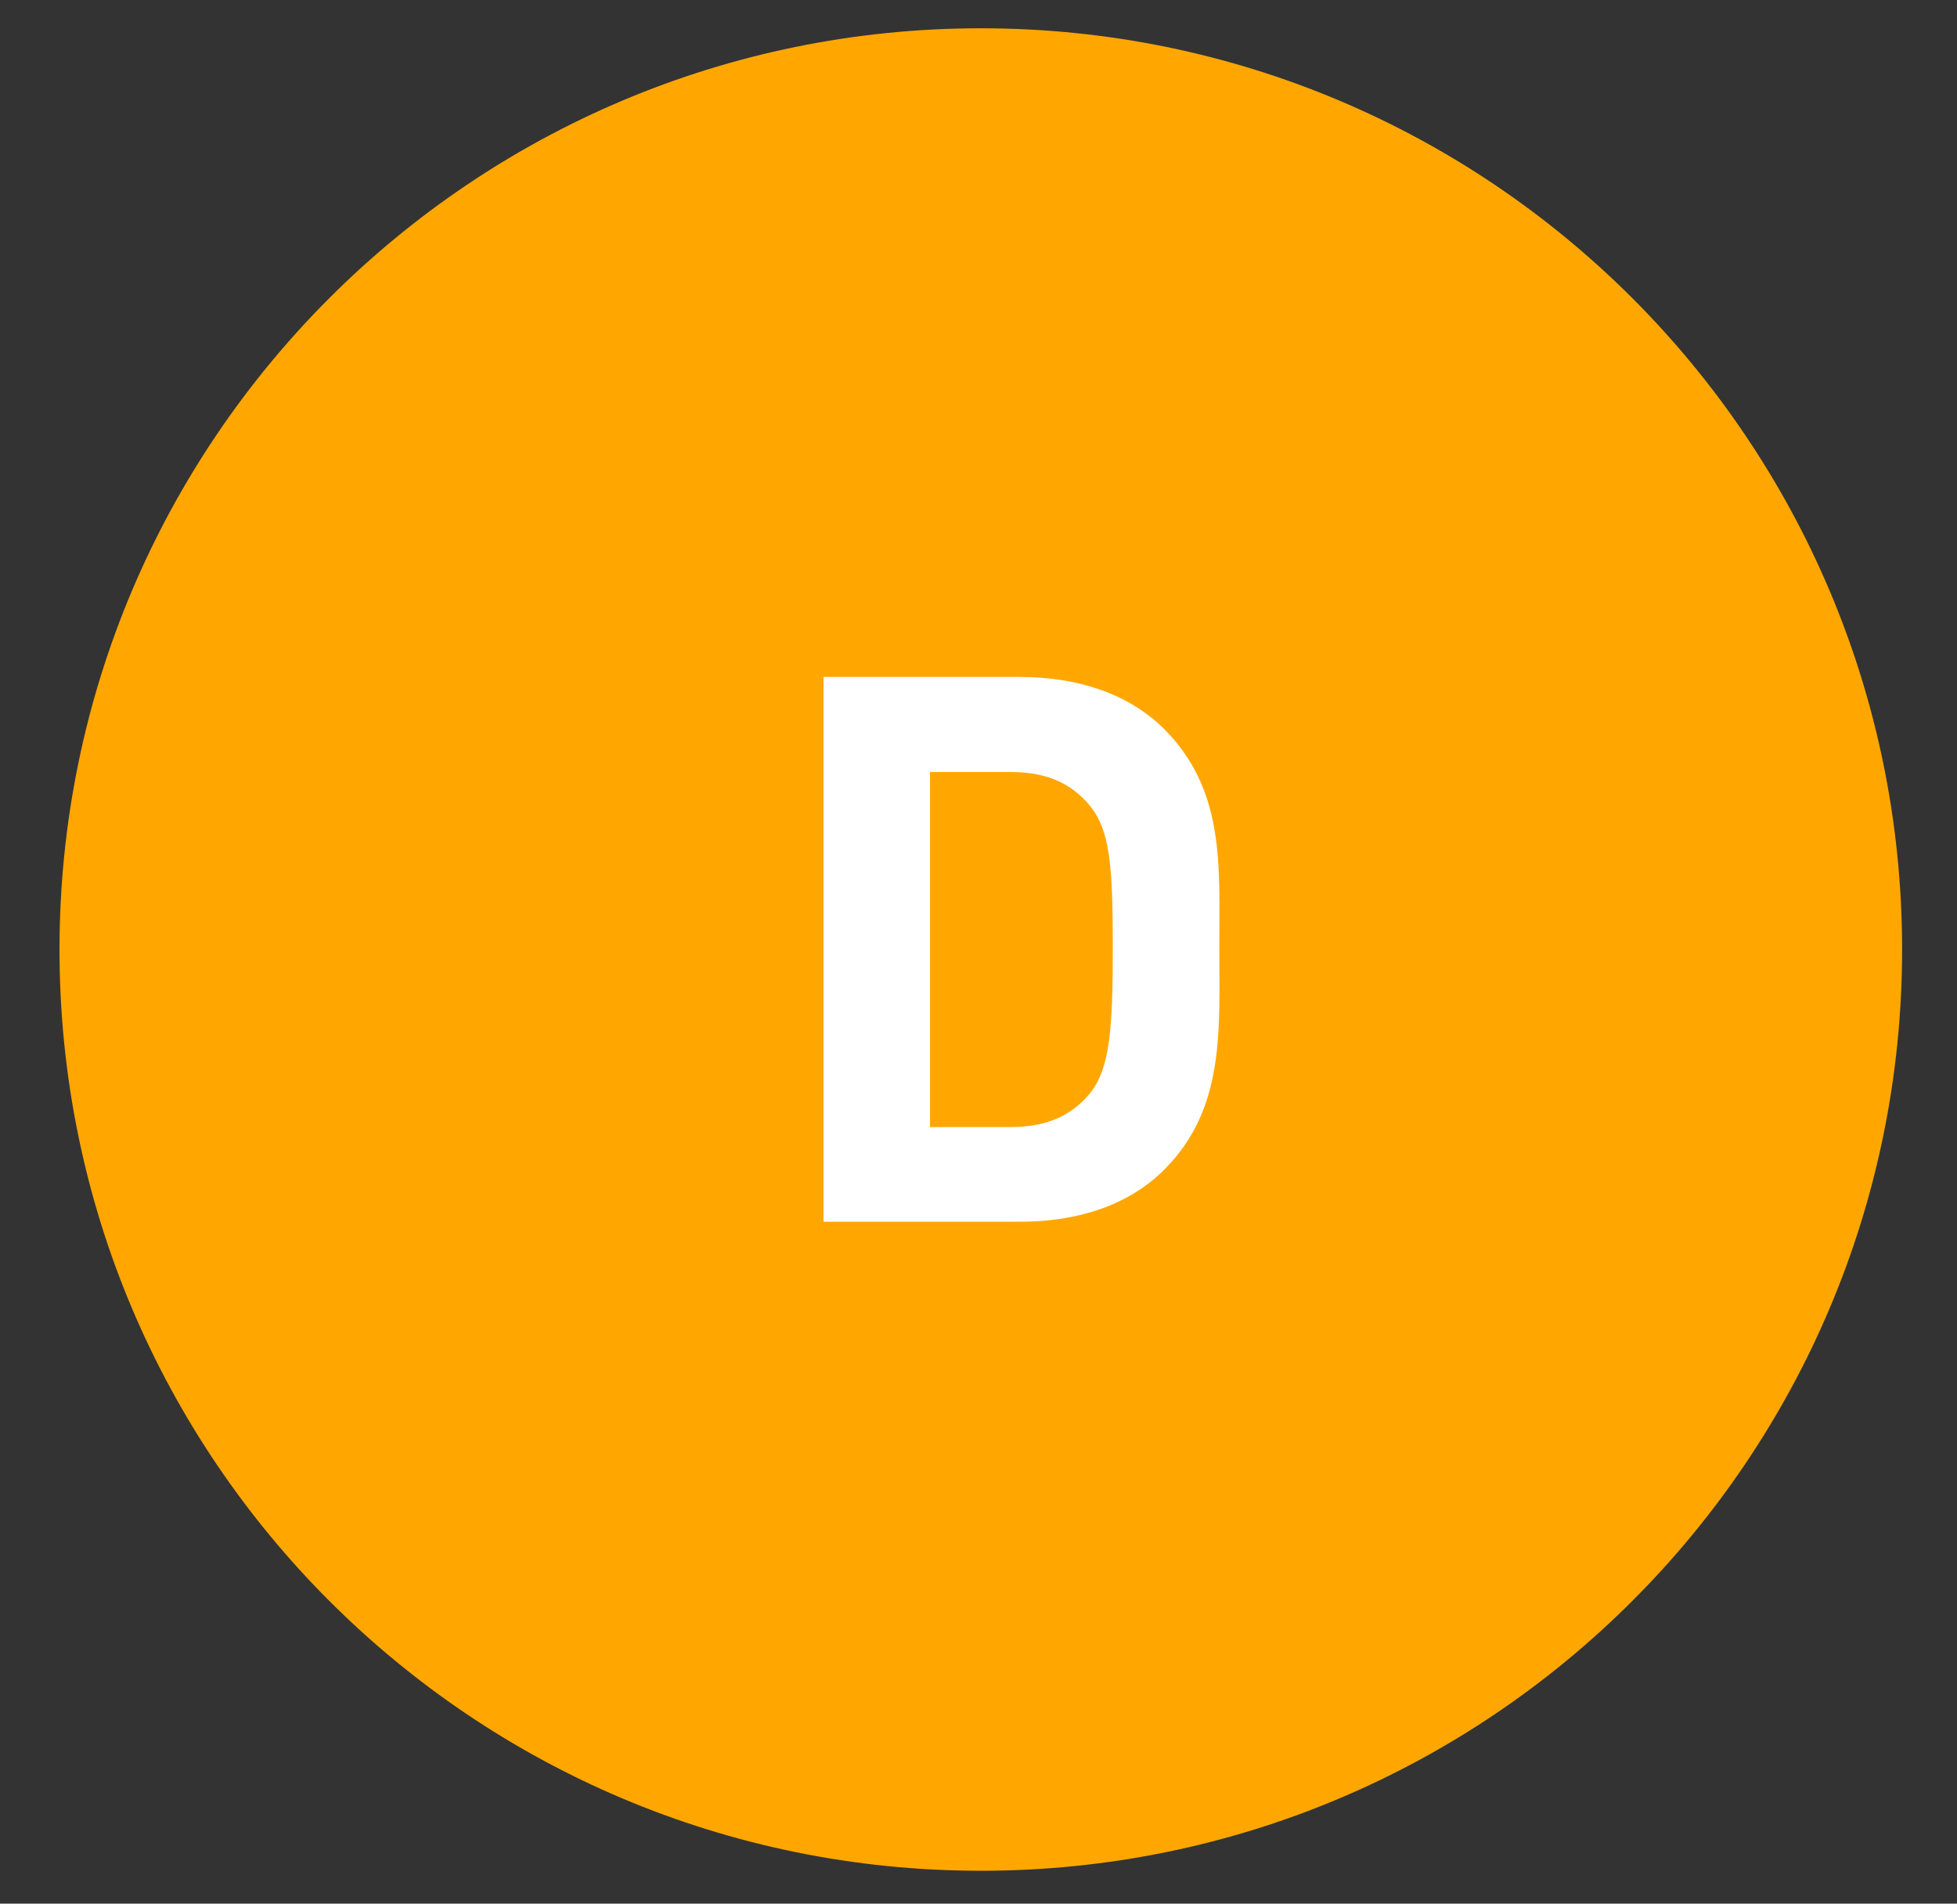
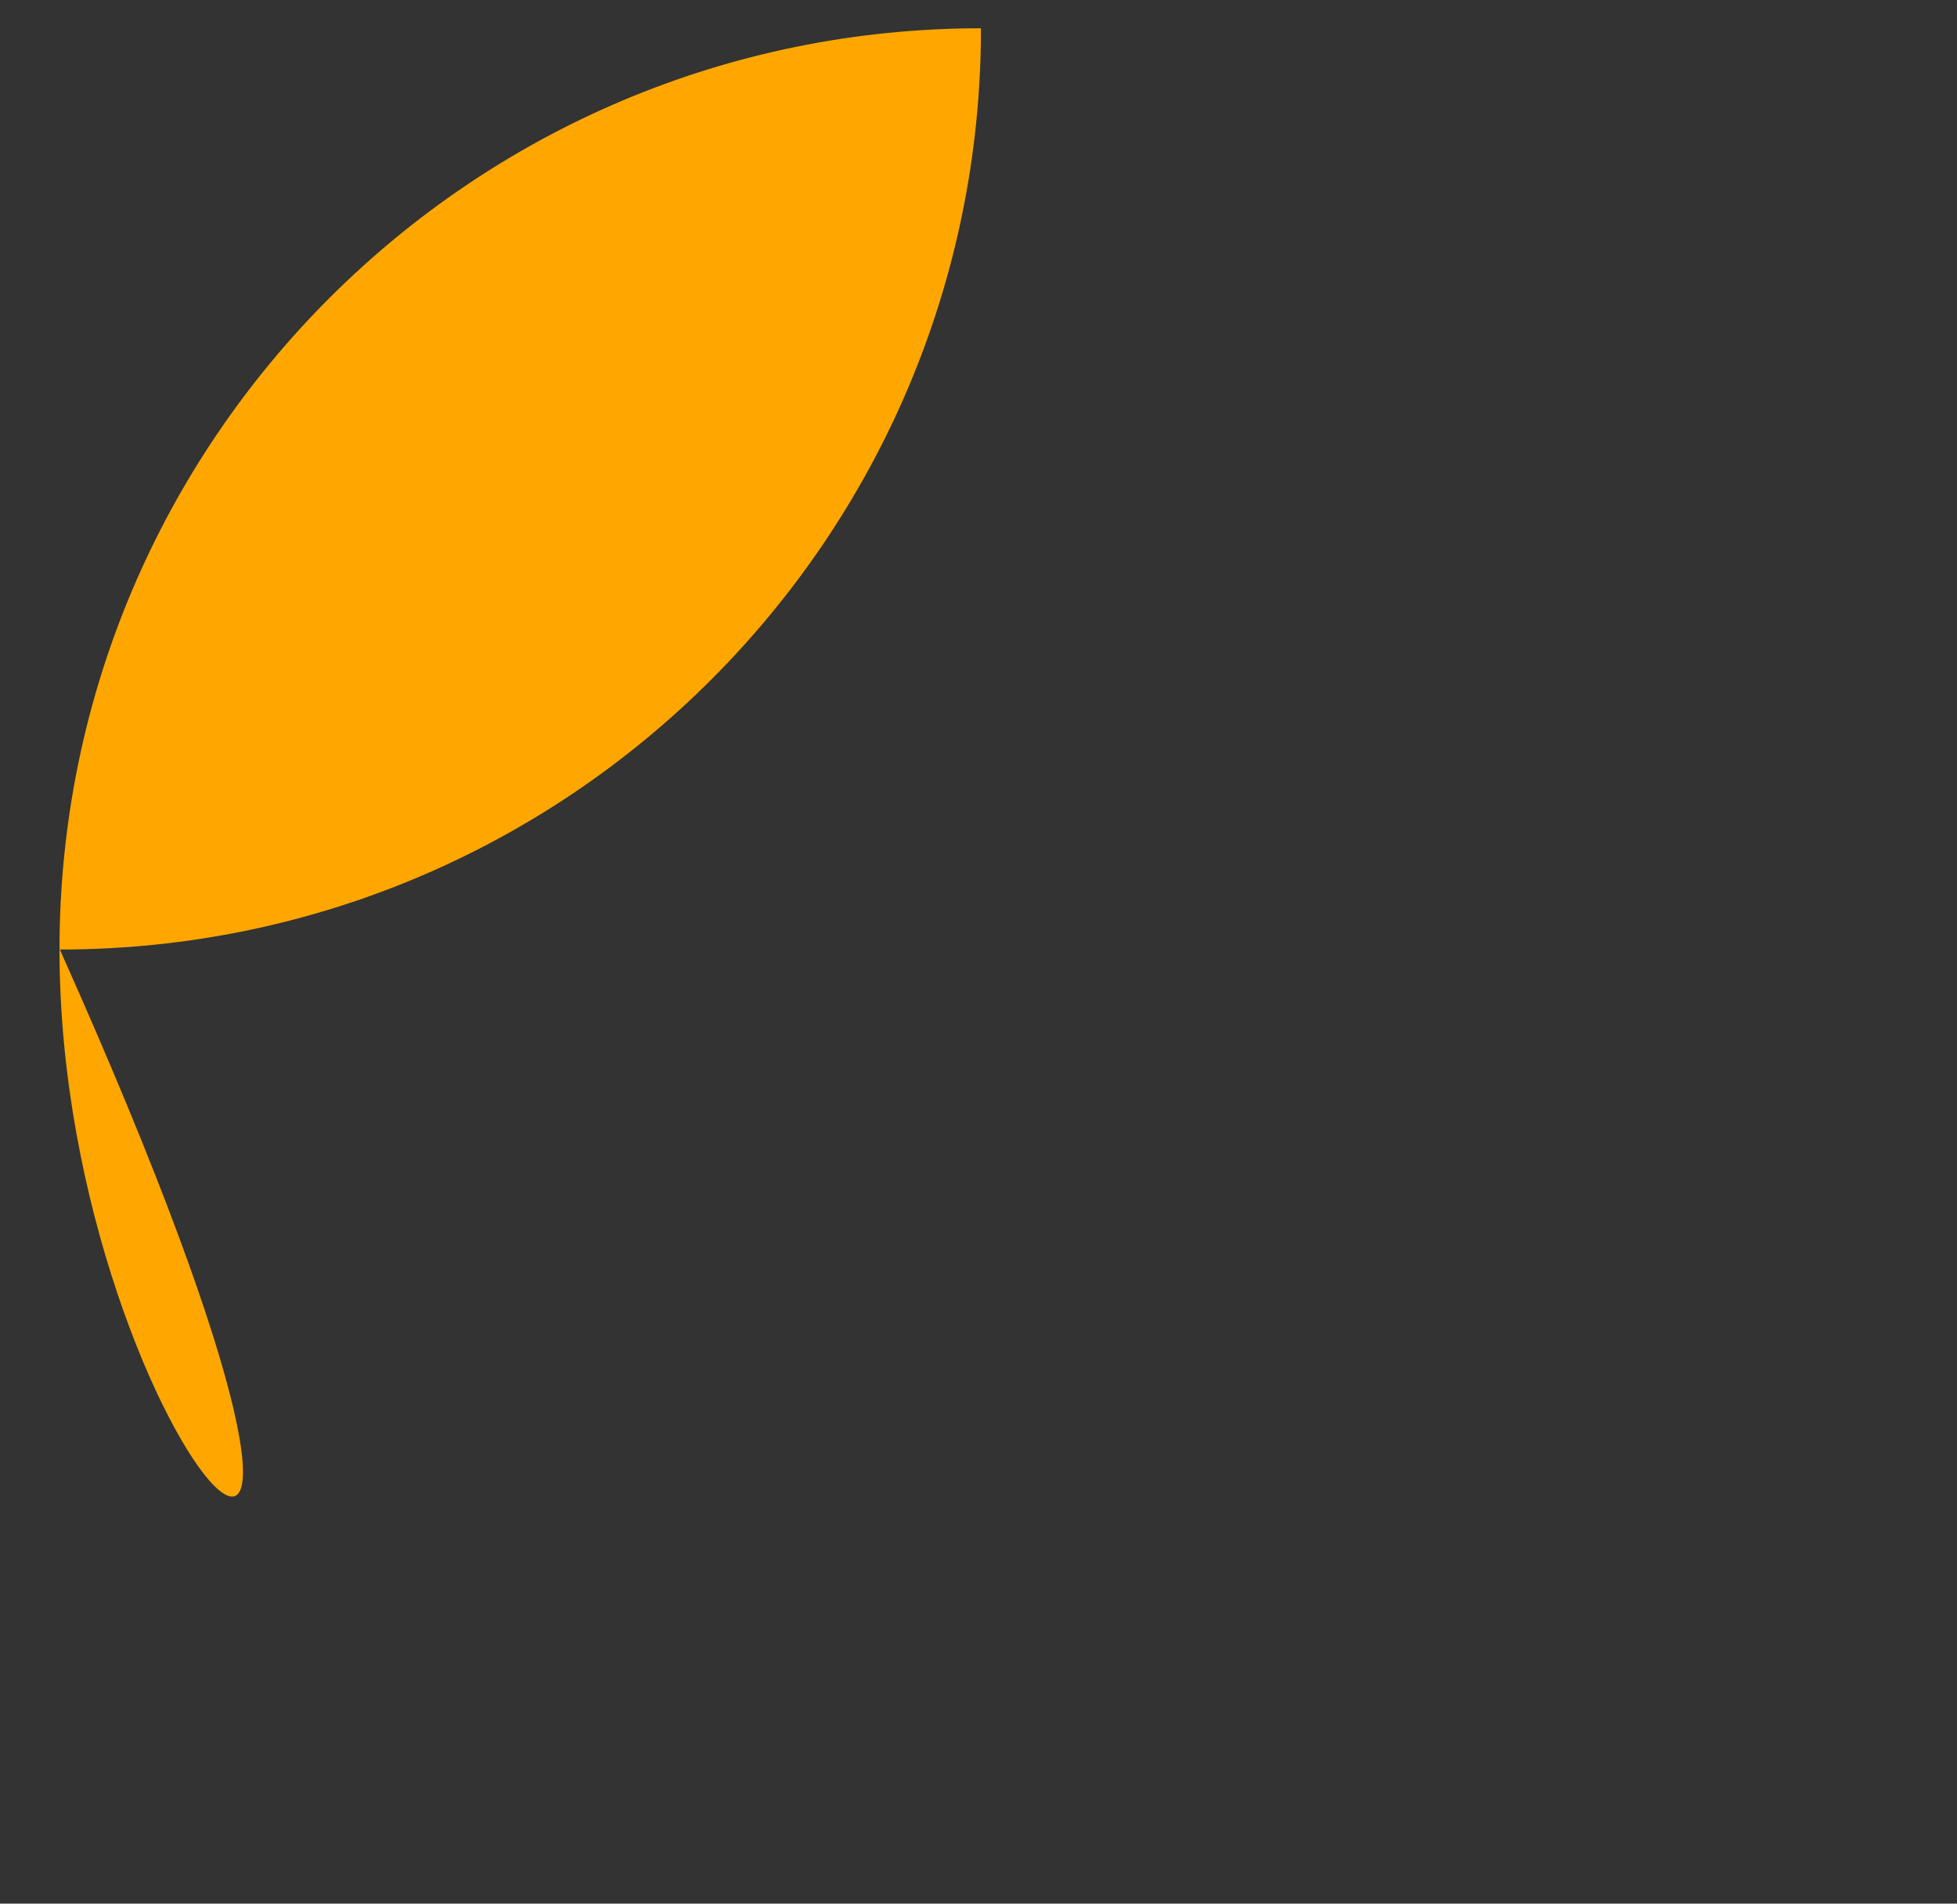
<svg xmlns="http://www.w3.org/2000/svg" version="1.1" id="Capa_1" x="0px" y="0px" viewBox="0 0 595.3 579" style="enable-background:new 0 0 595.3 579;" xml:space="preserve">
  <rect x="0" y="0" width="595.3" height="579" fill="#333333" stroke="none" />
  <style type="text/css">
	.st0{fill:#FFA700;}
	.st1{fill-rule:evenodd;clip-rule:evenodd;fill:#FFFFFF;}
</style>
-   <path class="st0" d="M18.1,288.8C18.1,134,143.6,8.6,298.4,8.6c154.8,0,280.2,125.5,280.2,280.2c0,154.8-125.5,280.2-280.2,280.2  C143.6,569,18.1,443.6,18.1,288.8z" />
-   <path class="st1" d="M338.5,288.1c0-25.2-0.9-35.6-7-43.1c-5.6-6.7-13-10.2-24.2-10.2h-24.4v108h24.4c11.2,0,18.6-3.5,24.2-10.2  C337.6,325.1,338.5,313.2,338.5,288.1z M370.9,288.1c0,24.9,1.9,49.1-16.8,67.7c-10.9,10.9-26.5,15.8-43.8,15.8h-59.8V205.9h59.8  c17.2,0,32.8,4.9,43.8,15.8C372.7,240.4,370.9,263.2,370.9,288.1z" />
+   <path class="st0" d="M18.1,288.8C18.1,134,143.6,8.6,298.4,8.6c0,154.8-125.5,280.2-280.2,280.2  C143.6,569,18.1,443.6,18.1,288.8z" />
</svg>